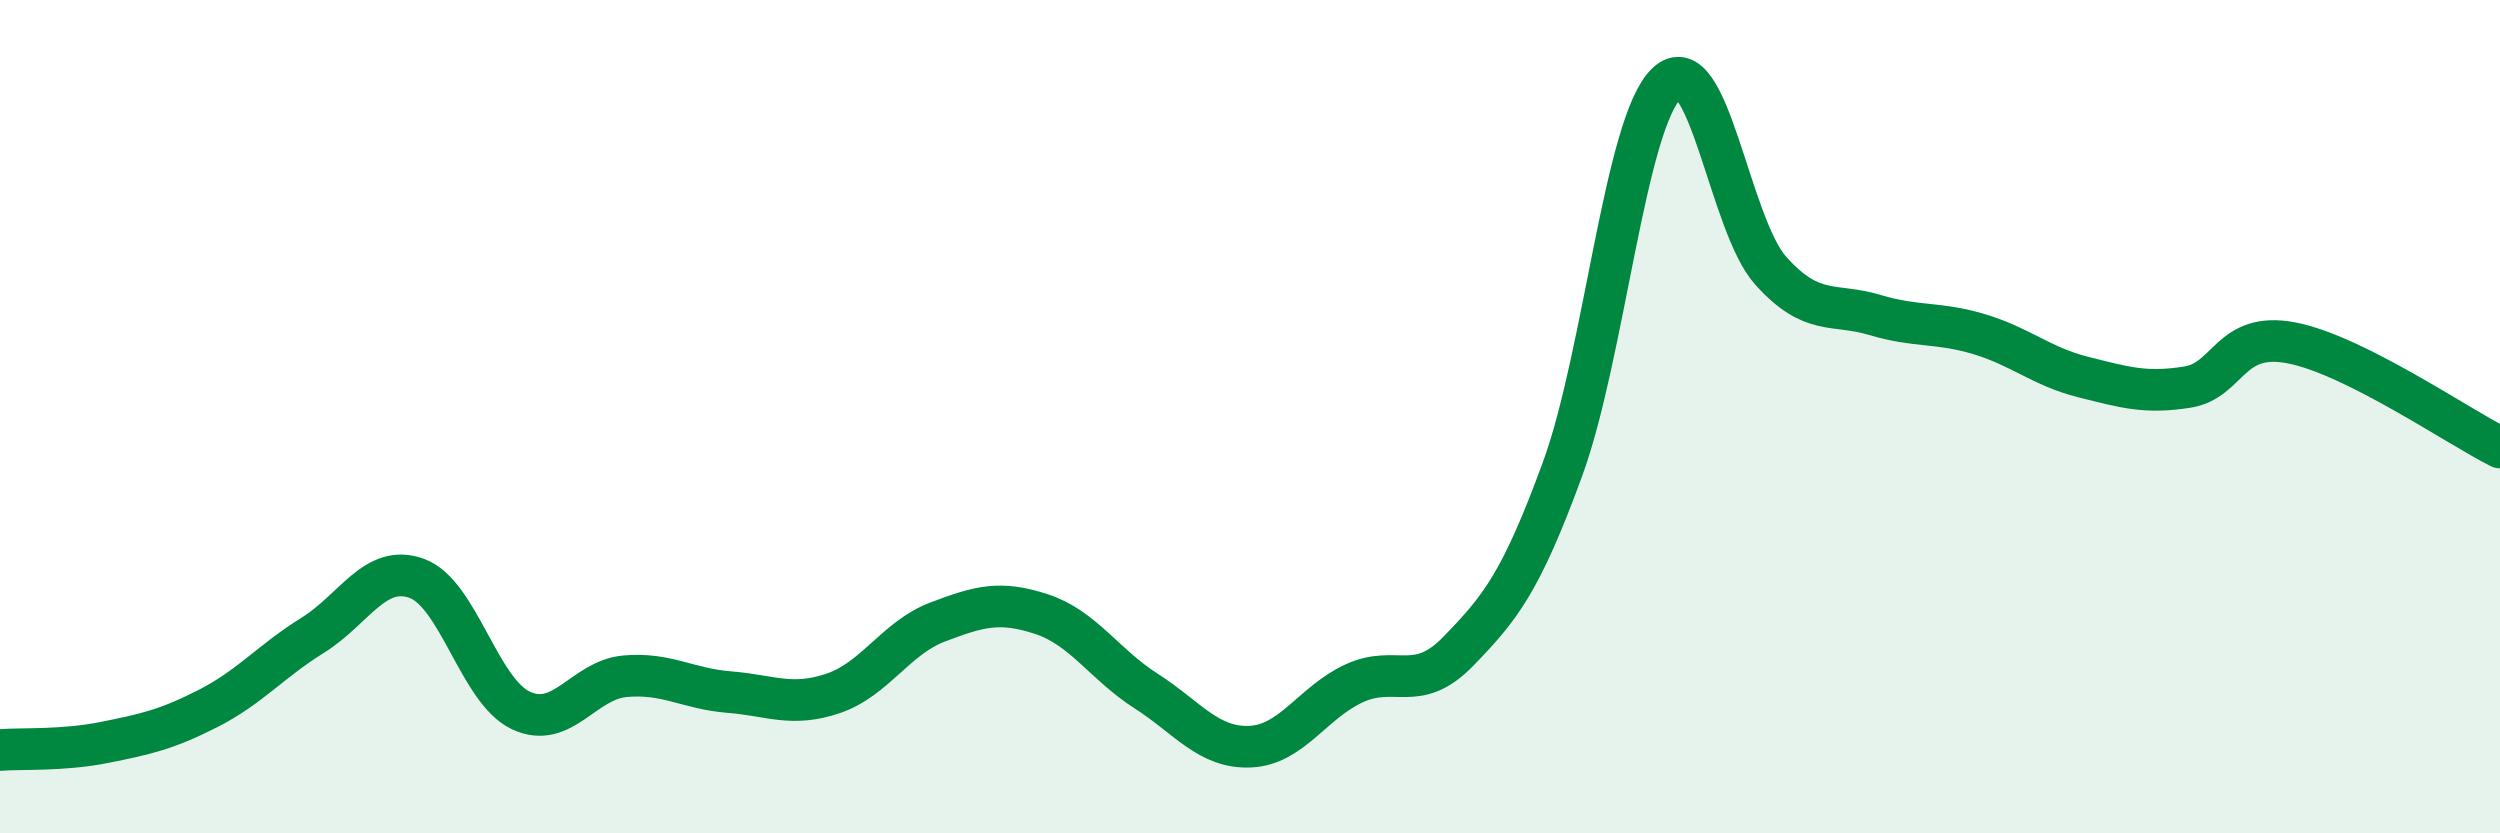
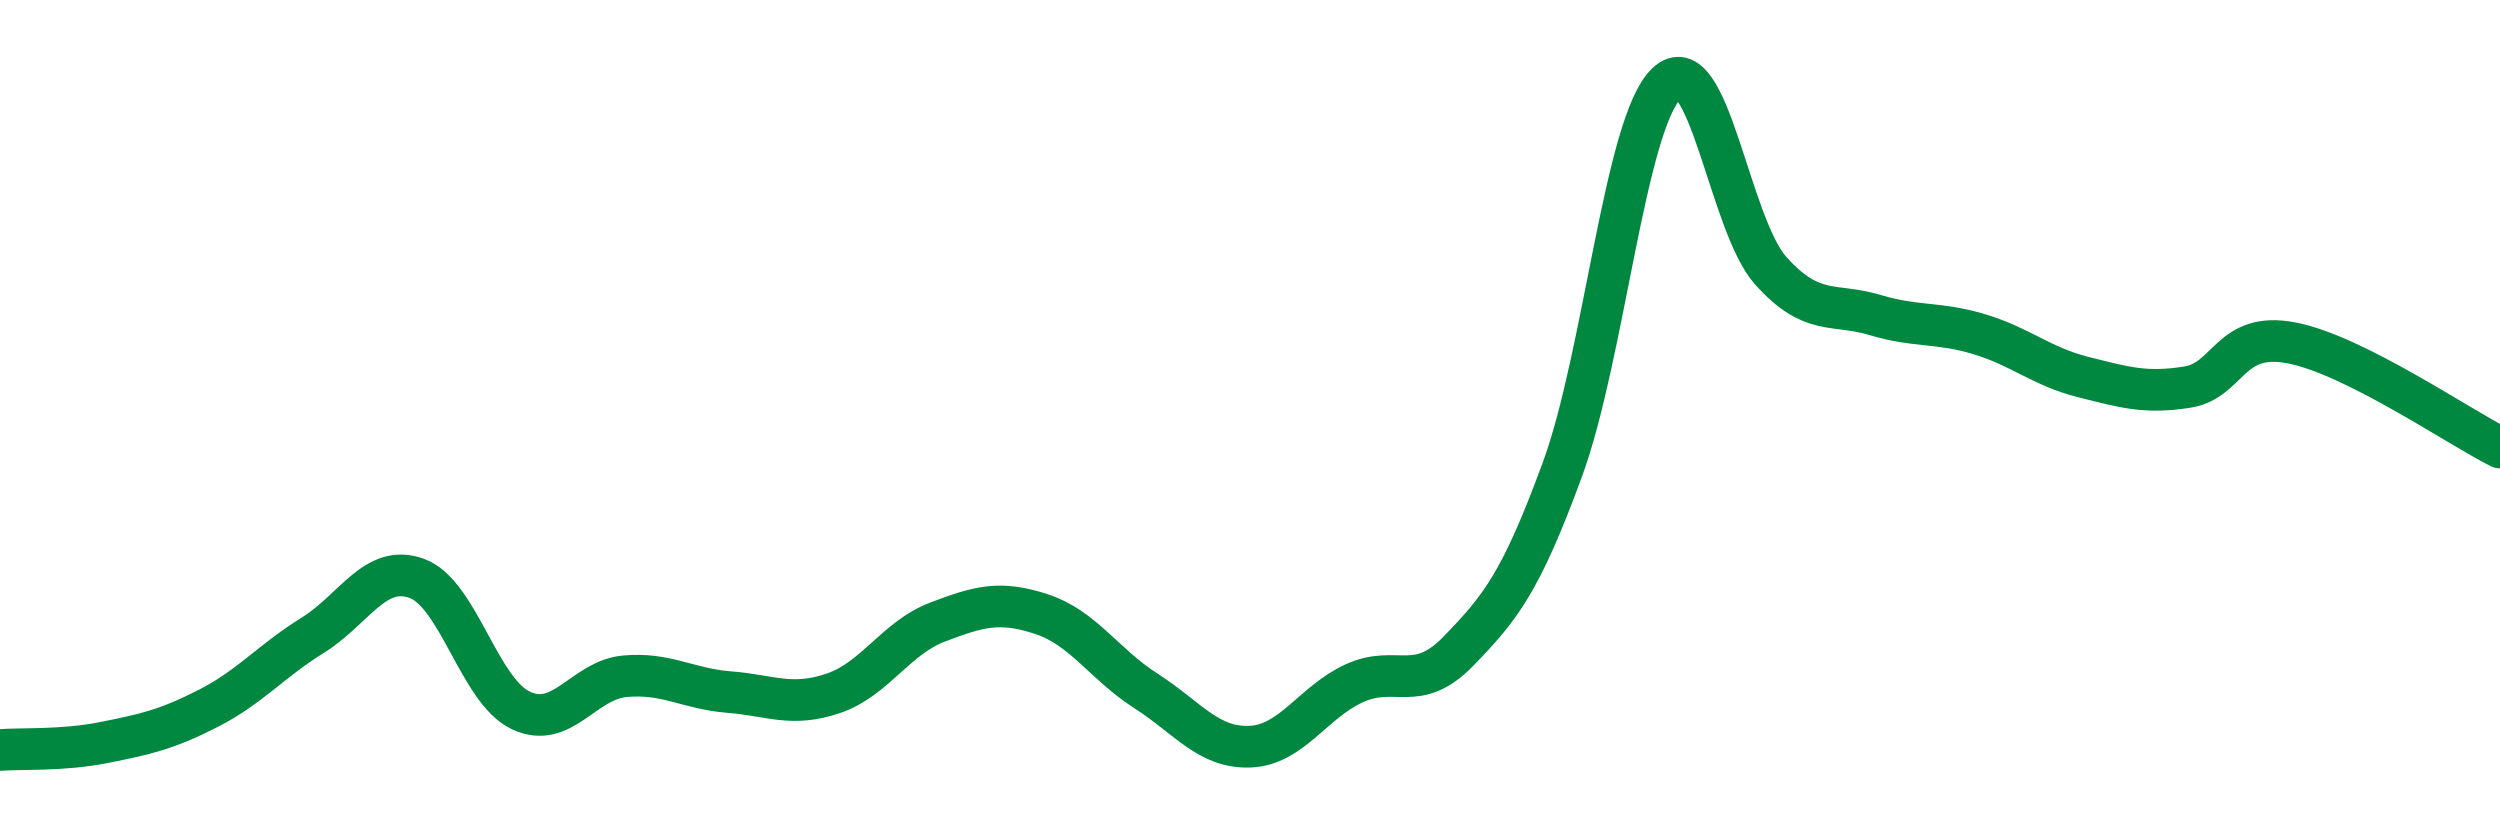
<svg xmlns="http://www.w3.org/2000/svg" width="60" height="20" viewBox="0 0 60 20">
-   <path d="M 0,18 C 0.5,17.96 1.5,18.02 2.5,17.82 C 3.5,17.62 4,17.51 5,17 C 6,16.49 6.5,15.87 7.5,15.25 C 8.5,14.63 9,13.52 10,13.88 C 11,14.24 11.5,16.58 12.5,17.05 C 13.5,17.52 14,16.32 15,16.23 C 16,16.14 16.5,16.53 17.5,16.61 C 18.5,16.69 19,16.98 20,16.64 C 21,16.3 21.5,15.31 22.5,14.93 C 23.5,14.55 24,14.41 25,14.74 C 26,15.07 26.5,15.94 27.5,16.58 C 28.5,17.22 29,17.96 30,17.92 C 31,17.88 31.5,16.86 32.5,16.4 C 33.5,15.94 34,16.66 35,15.63 C 36,14.6 36.5,13.99 37.5,11.26 C 38.5,8.53 39,2.95 40,2 C 41,1.05 41.5,5.39 42.5,6.5 C 43.5,7.61 44,7.26 45,7.56 C 46,7.86 46.5,7.72 47.5,8.02 C 48.5,8.32 49,8.8 50,9.05 C 51,9.3 51.5,9.45 52.5,9.29 C 53.5,9.13 53.5,7.94 55,8.23 C 56.5,8.52 59,10.24 60,10.74L60 20L0 20Z" fill="#008740" opacity="0.1" stroke-linecap="round" stroke-linejoin="round" />
  <path d="M 0,18 C 0.5,17.96 1.5,18.02 2.5,17.82 C 3.5,17.62 4,17.51 5,17 C 6,16.49 6.5,15.87 7.5,15.25 C 8.5,14.63 9,13.52 10,13.88 C 11,14.24 11.5,16.58 12.5,17.05 C 13.5,17.52 14,16.32 15,16.23 C 16,16.14 16.5,16.53 17.5,16.61 C 18.5,16.69 19,16.98 20,16.64 C 21,16.3 21.5,15.31 22.5,14.93 C 23.5,14.55 24,14.41 25,14.74 C 26,15.07 26.5,15.94 27.5,16.58 C 28.5,17.22 29,17.96 30,17.92 C 31,17.88 31.5,16.86 32.5,16.4 C 33.5,15.94 34,16.66 35,15.63 C 36,14.6 36.5,13.99 37.5,11.26 C 38.5,8.53 39,2.95 40,2 C 41,1.05 41.5,5.39 42.5,6.5 C 43.5,7.61 44,7.26 45,7.56 C 46,7.86 46.5,7.72 47.5,8.02 C 48.5,8.32 49,8.8 50,9.05 C 51,9.3 51.5,9.45 52.5,9.29 C 53.5,9.13 53.5,7.94 55,8.23 C 56.5,8.52 59,10.24 60,10.74" stroke="#008740" stroke-width="1" fill="none" stroke-linecap="round" stroke-linejoin="round" />
</svg>